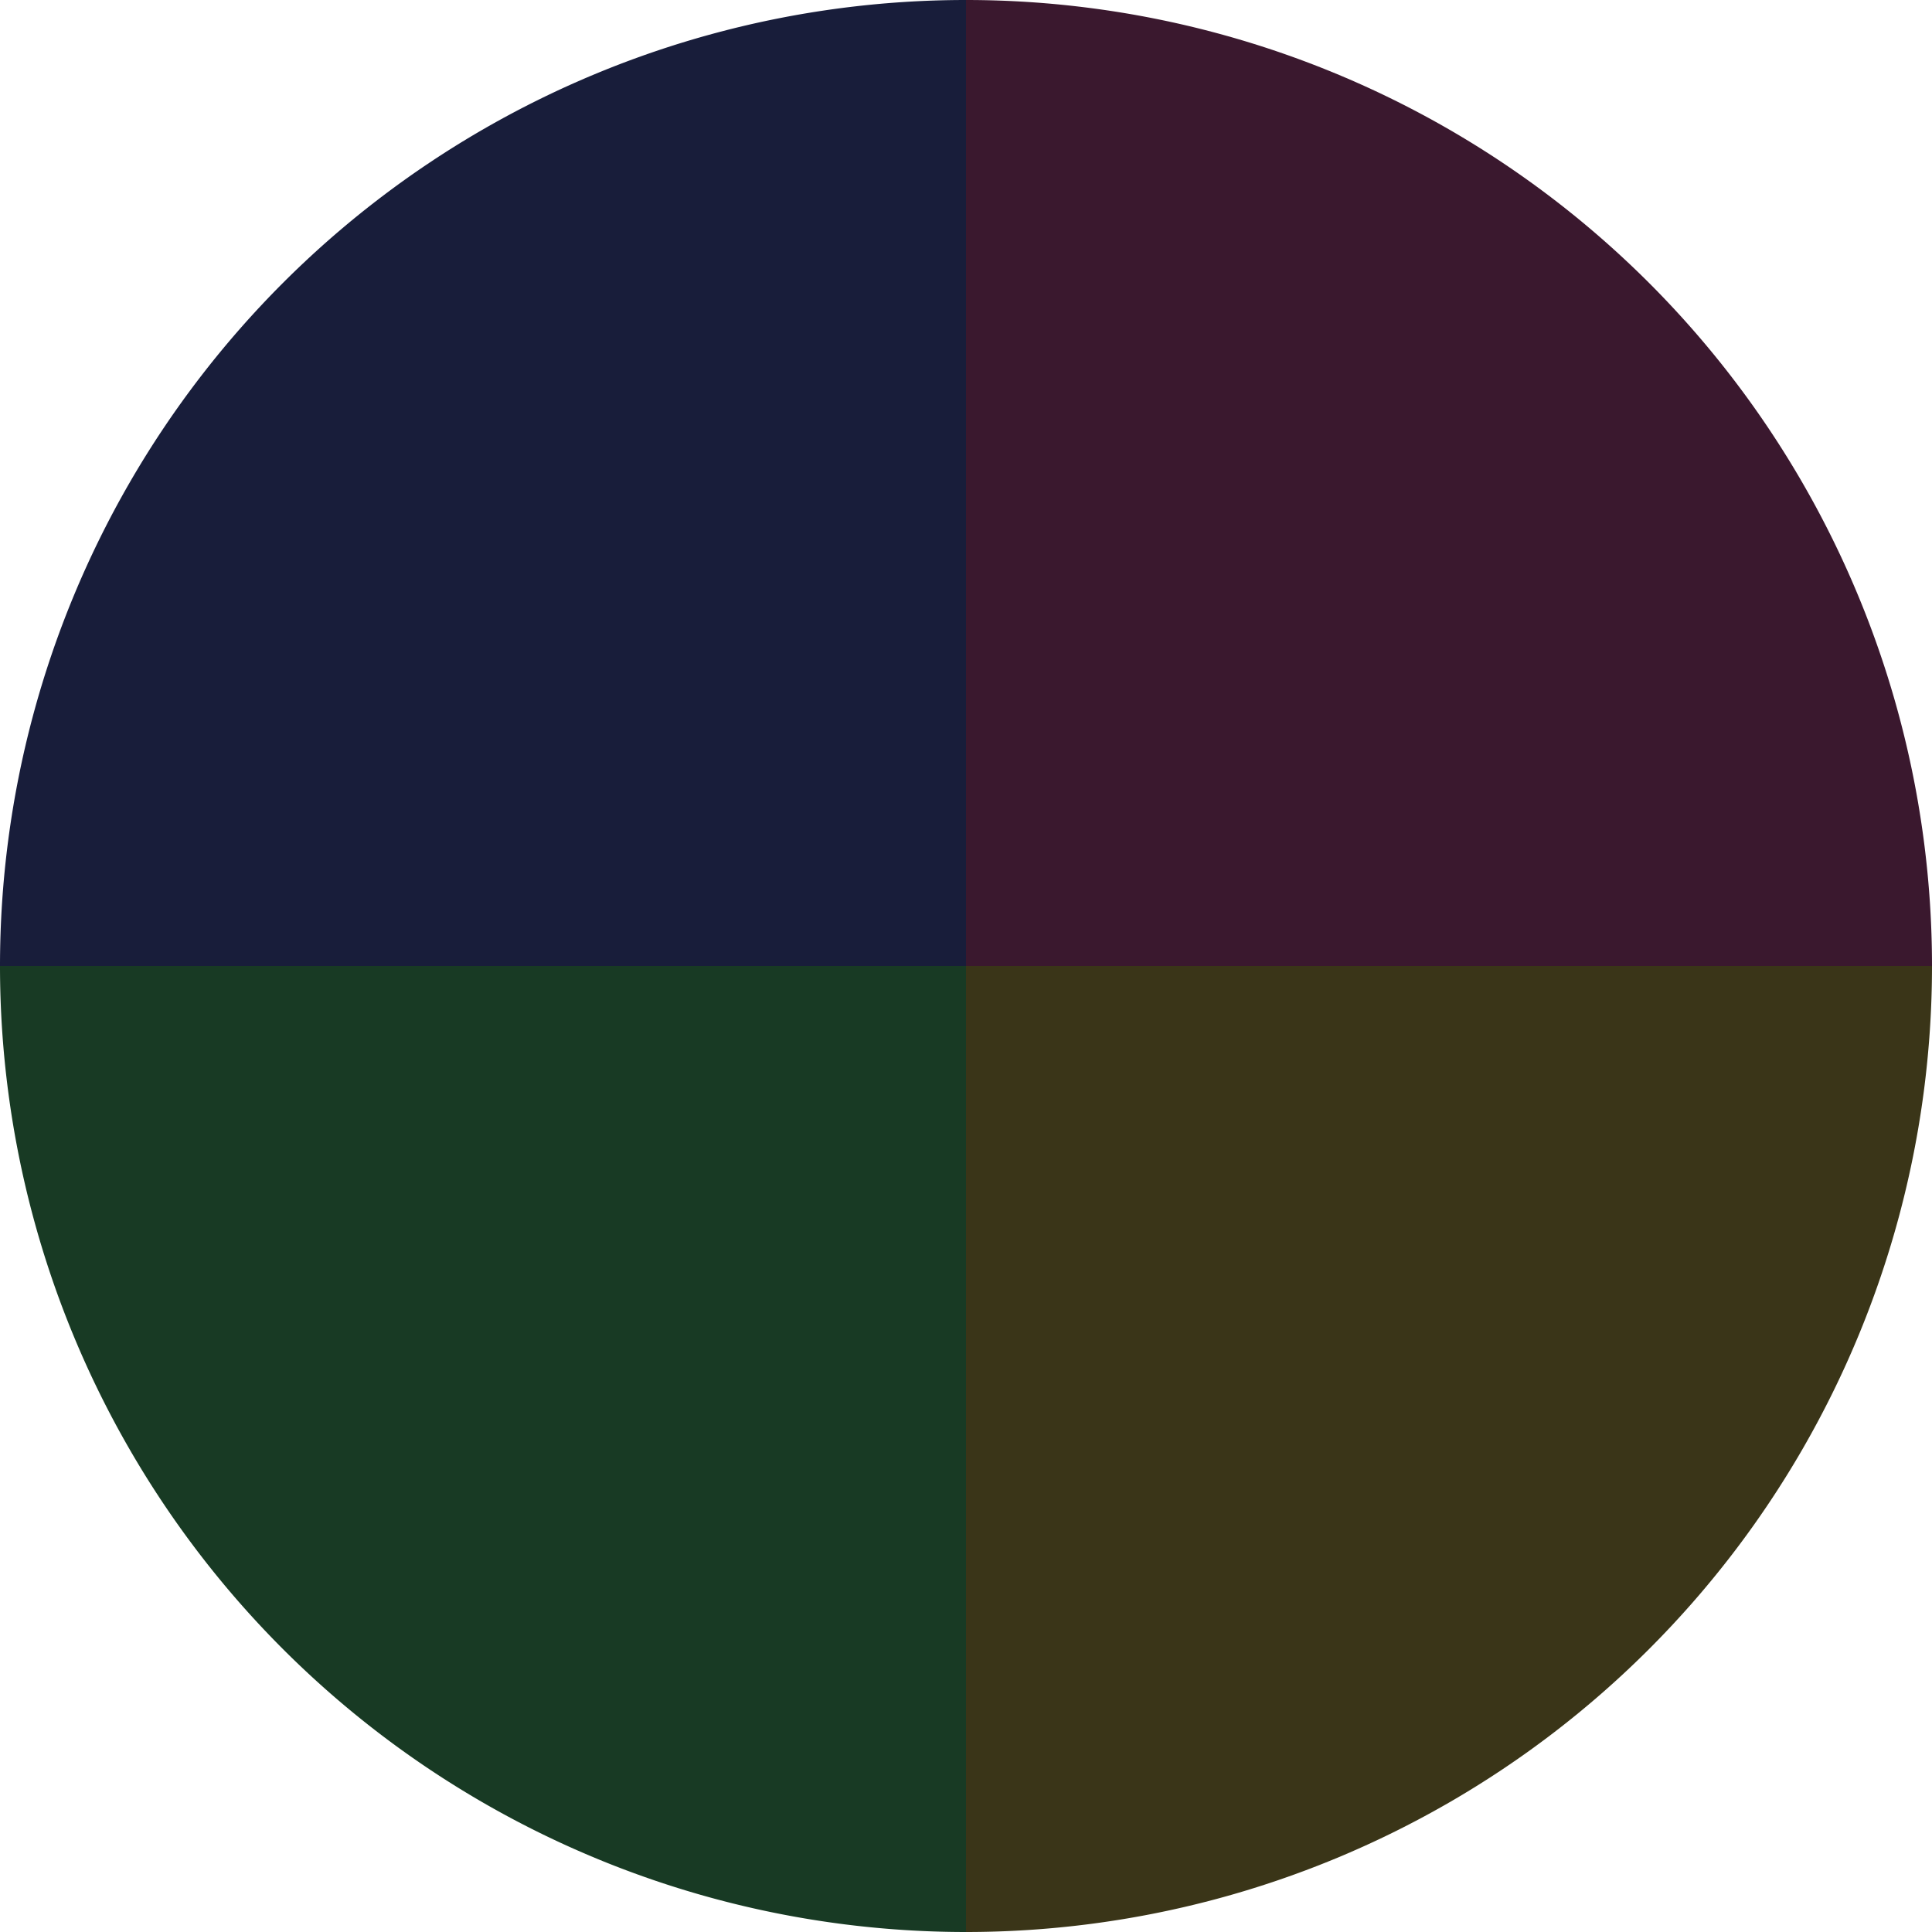
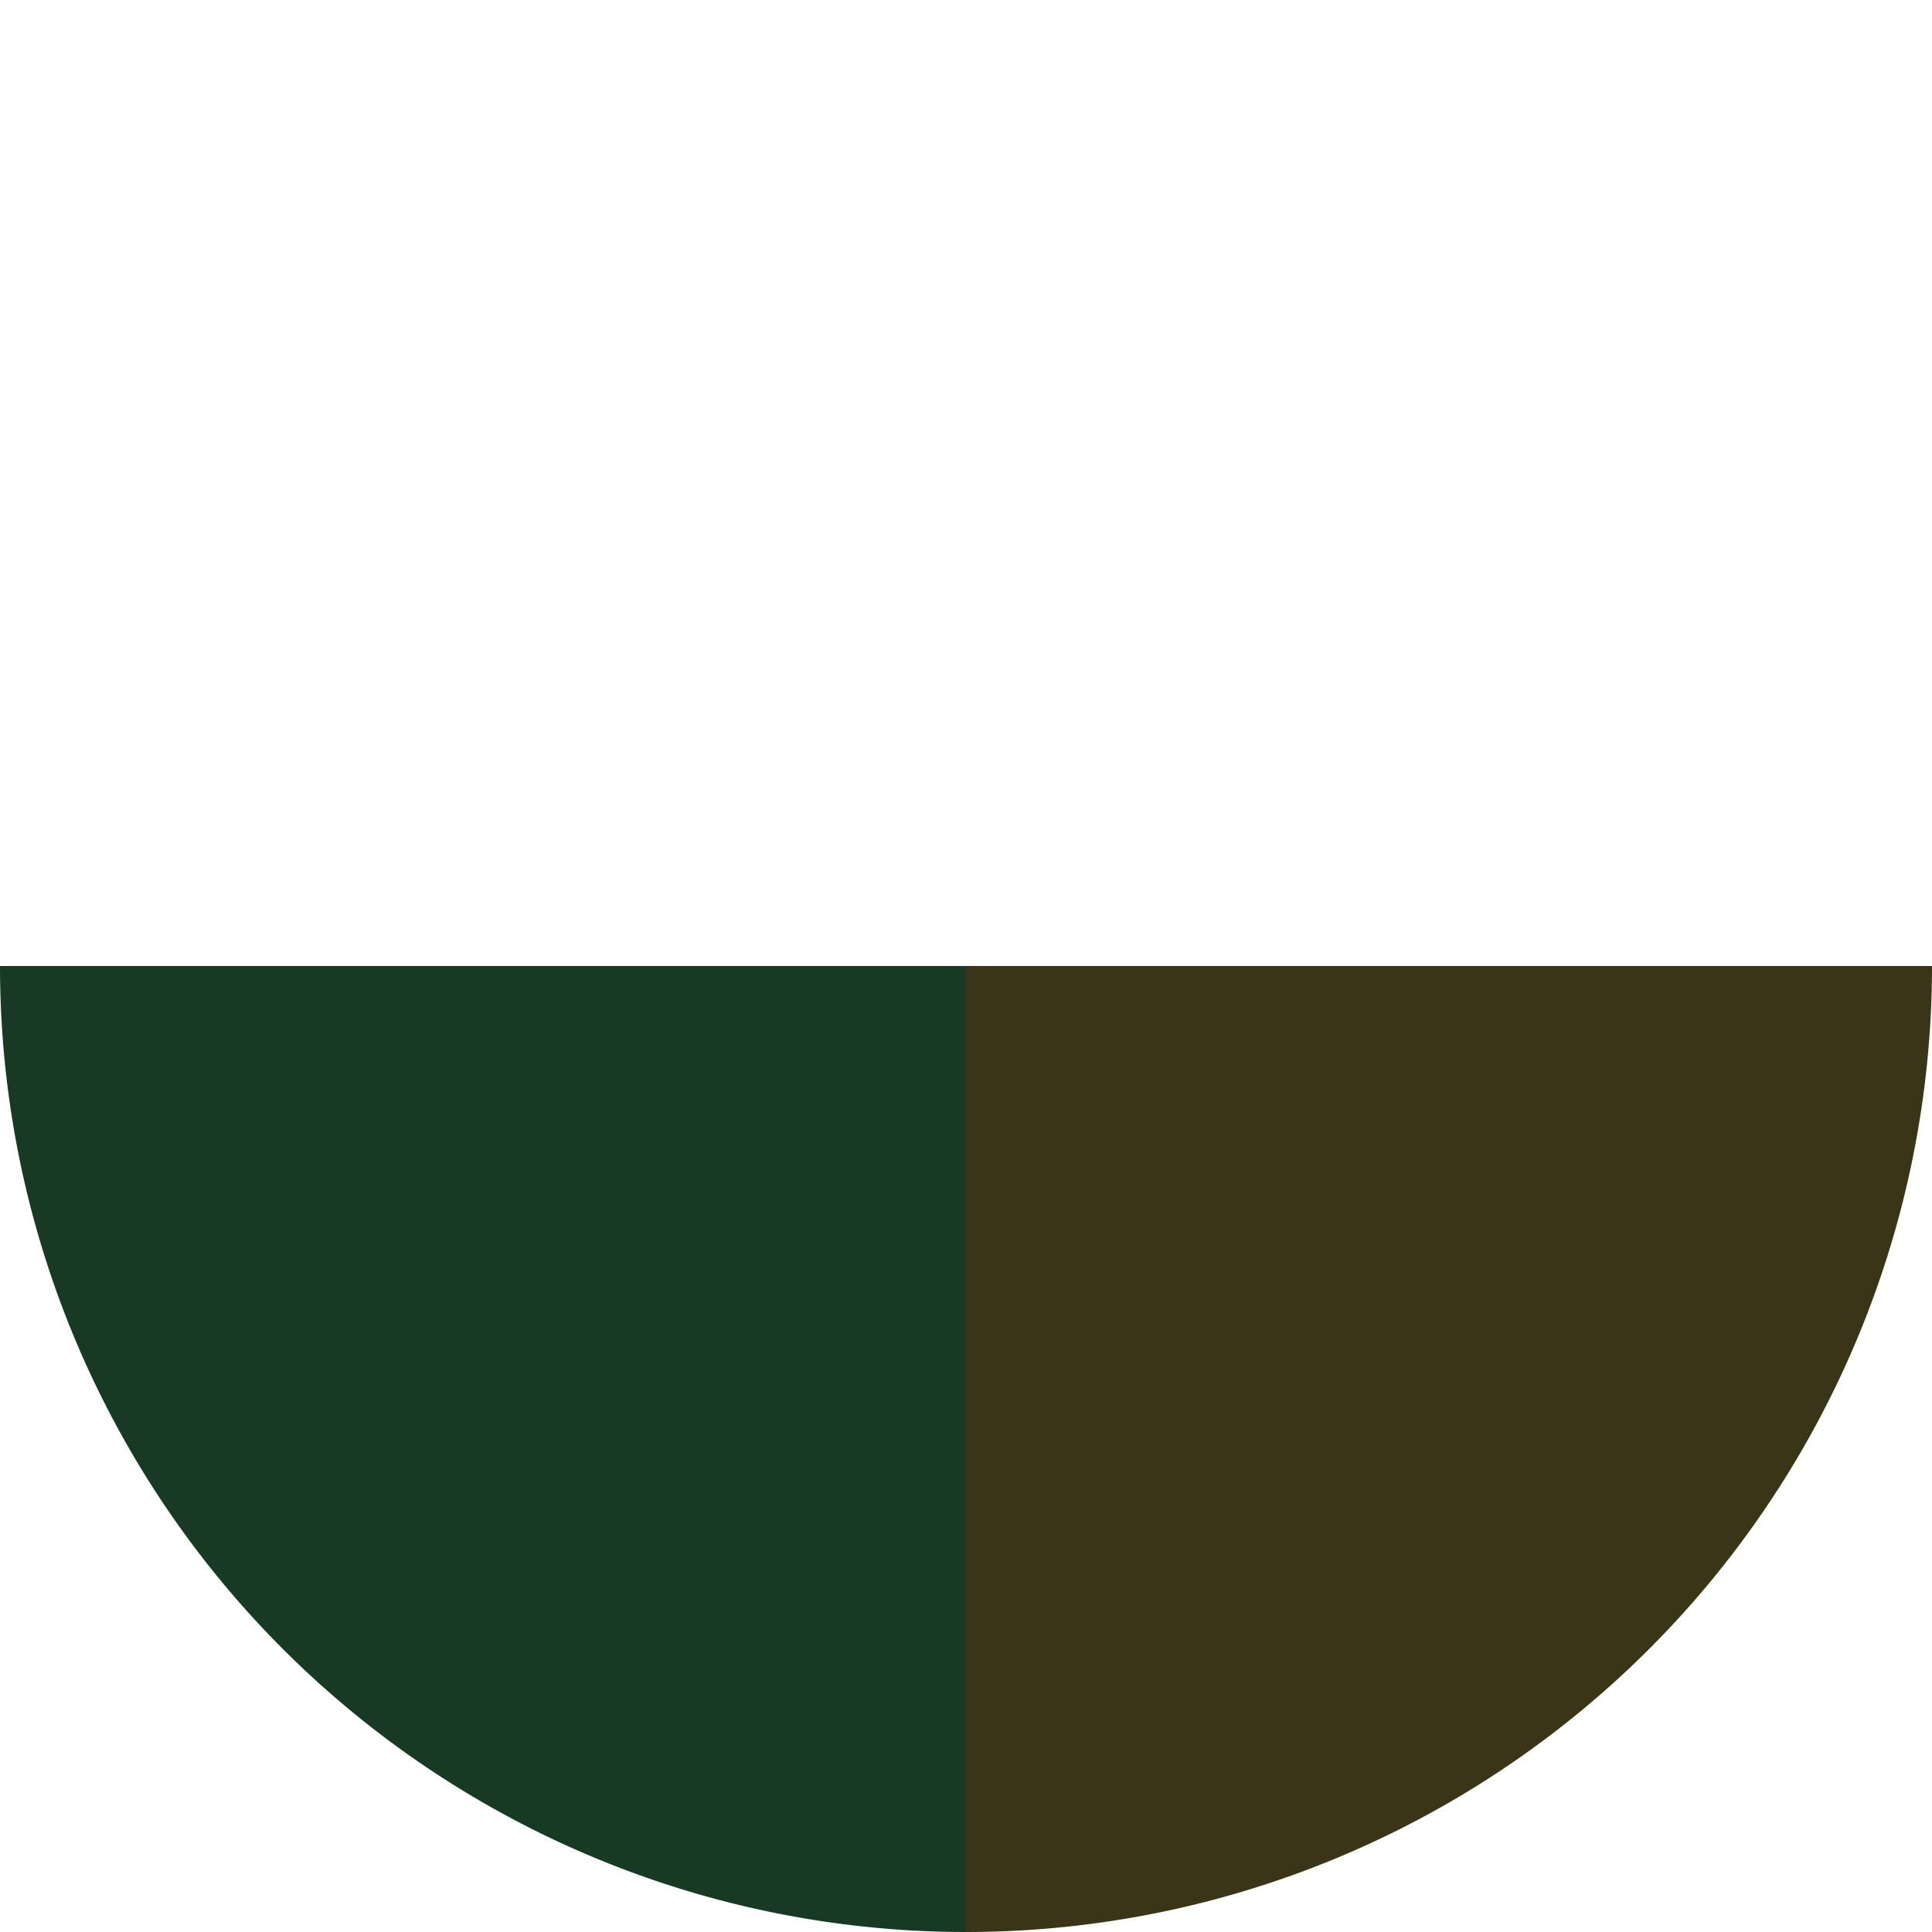
<svg xmlns="http://www.w3.org/2000/svg" width="500" height="500" viewBox="-1 -1 2 2">
-   <path d="M 0 -1               A 1,1 0 0,1 1 0             L 0,0              z" fill="#3a182e" />
  <path d="M 1 0               A 1,1 0 0,1 0 1             L 0,0              z" fill="#3a3518" />
  <path d="M 0 1               A 1,1 0 0,1 -1 0             L 0,0              z" fill="#183a24" />
-   <path d="M -1 0               A 1,1 0 0,1 -0 -1             L 0,0              z" fill="#181d3a" />
</svg>